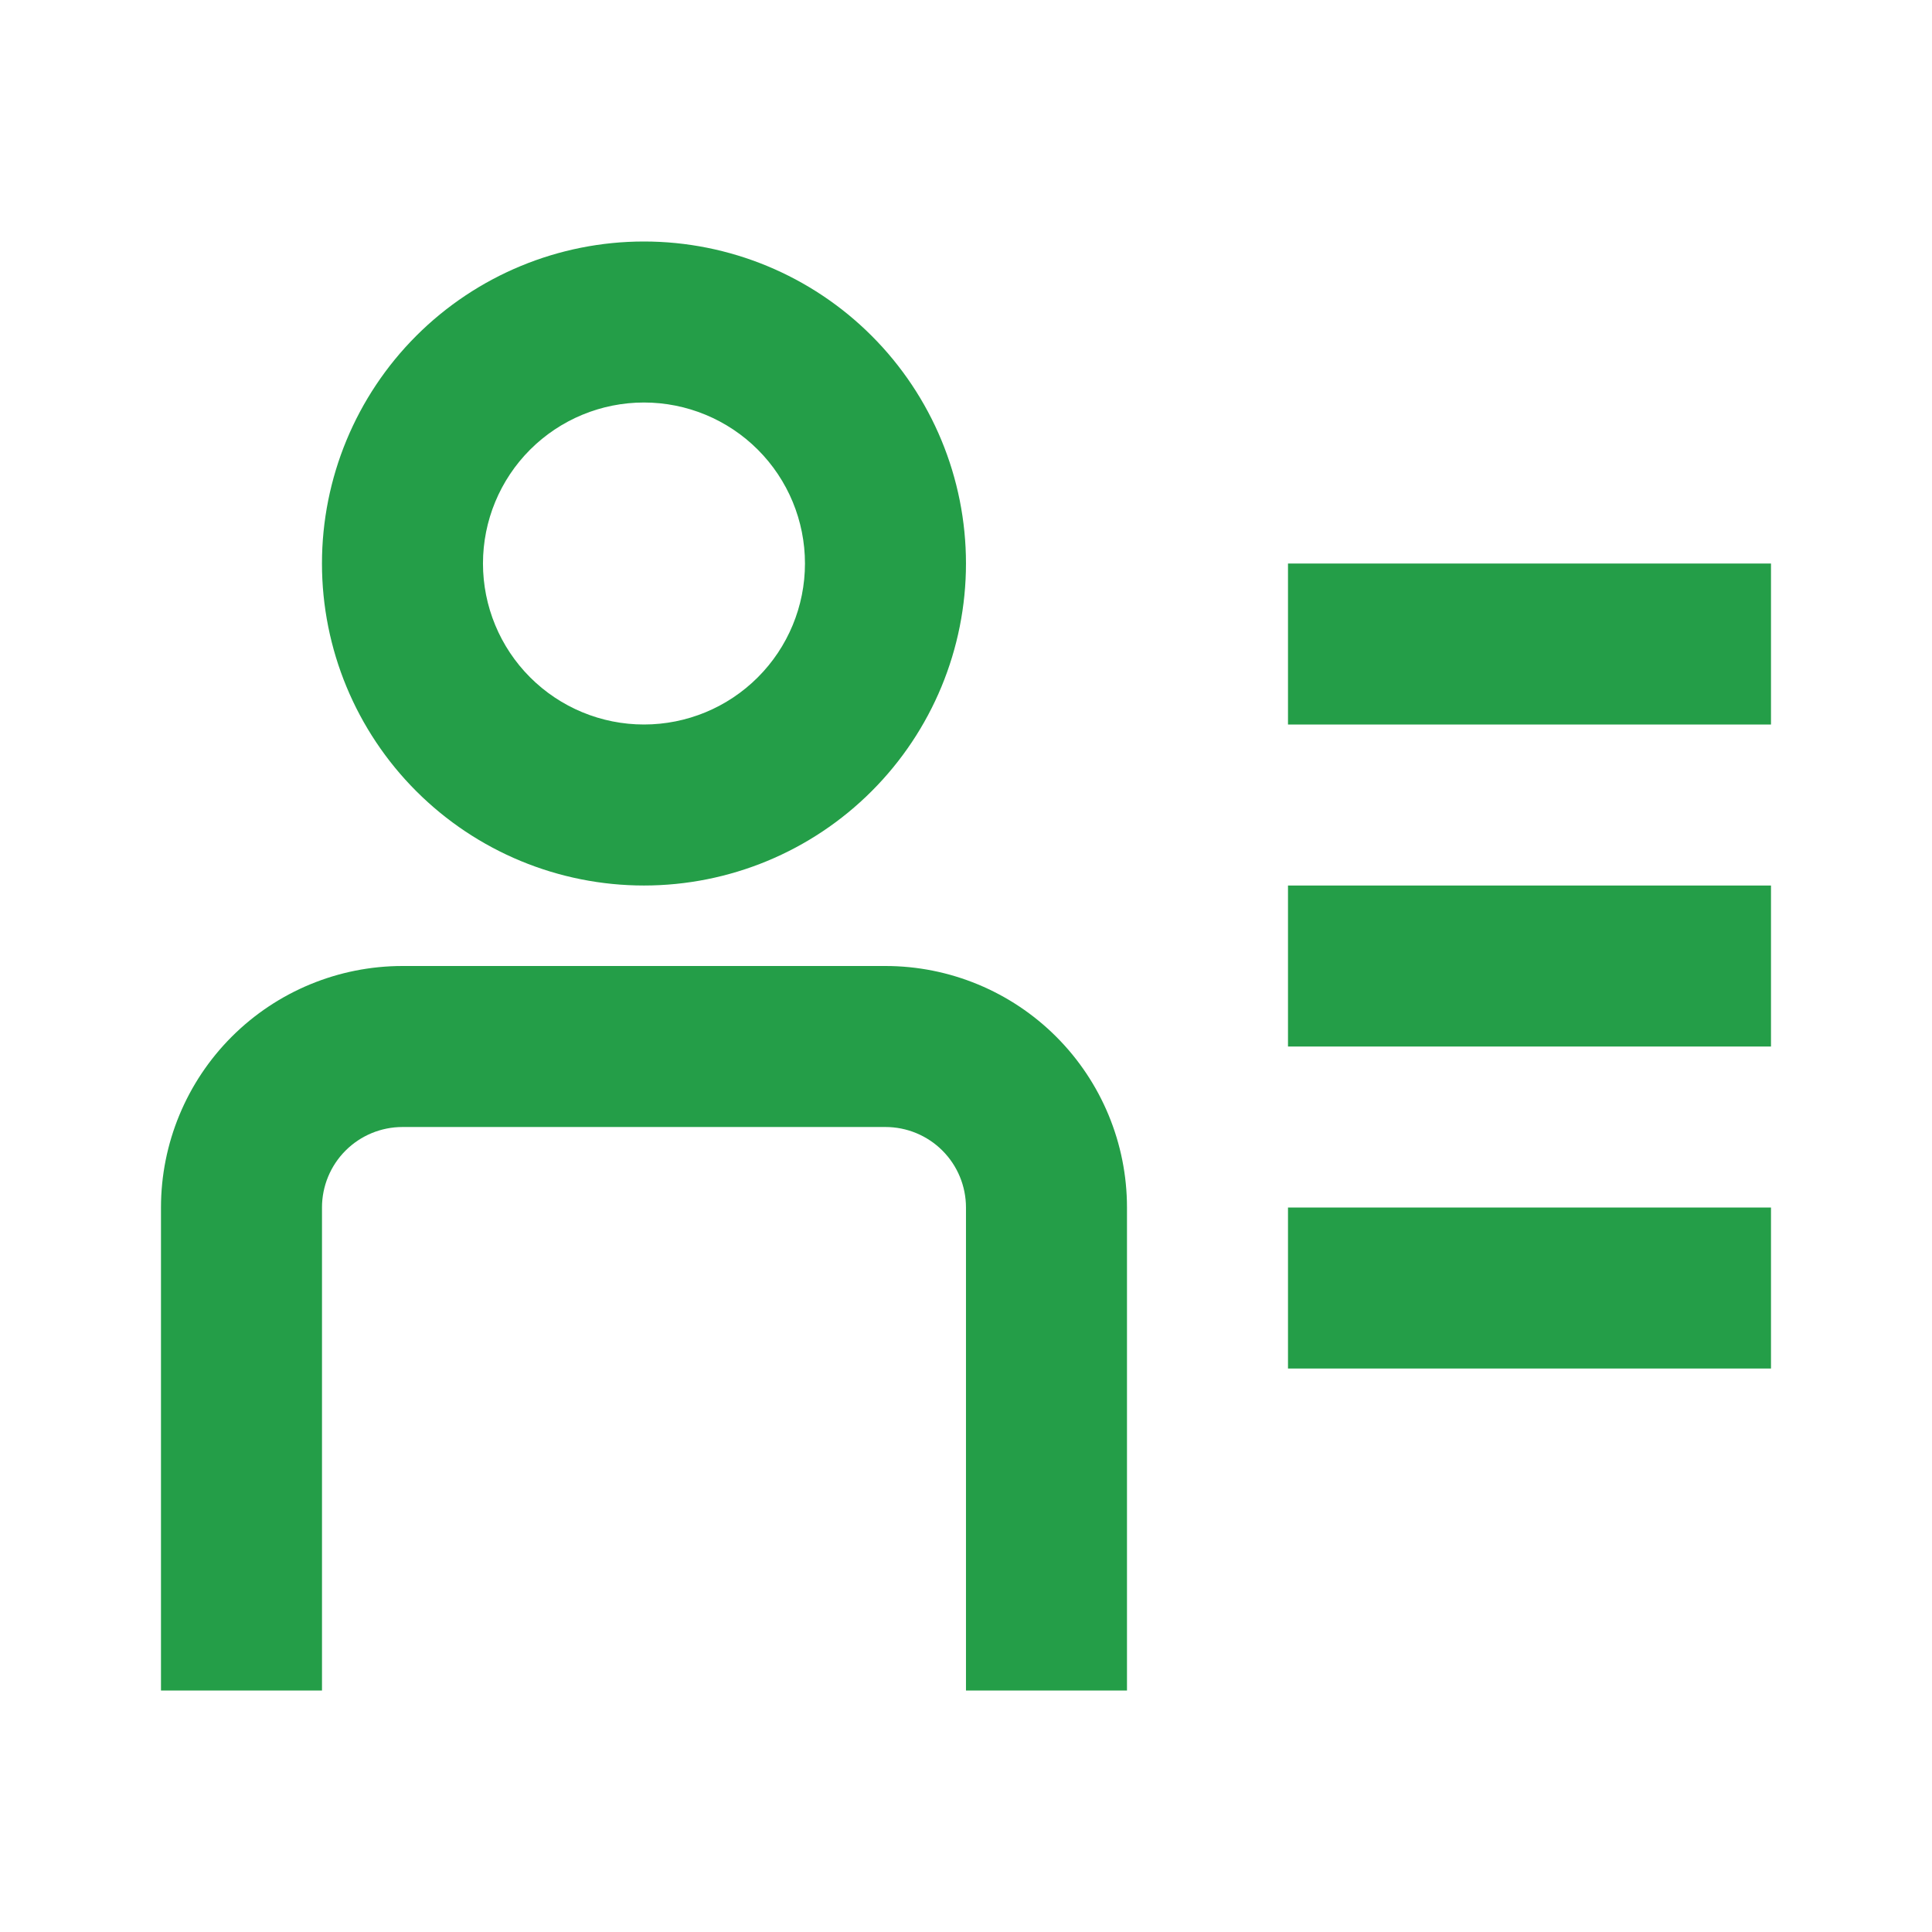
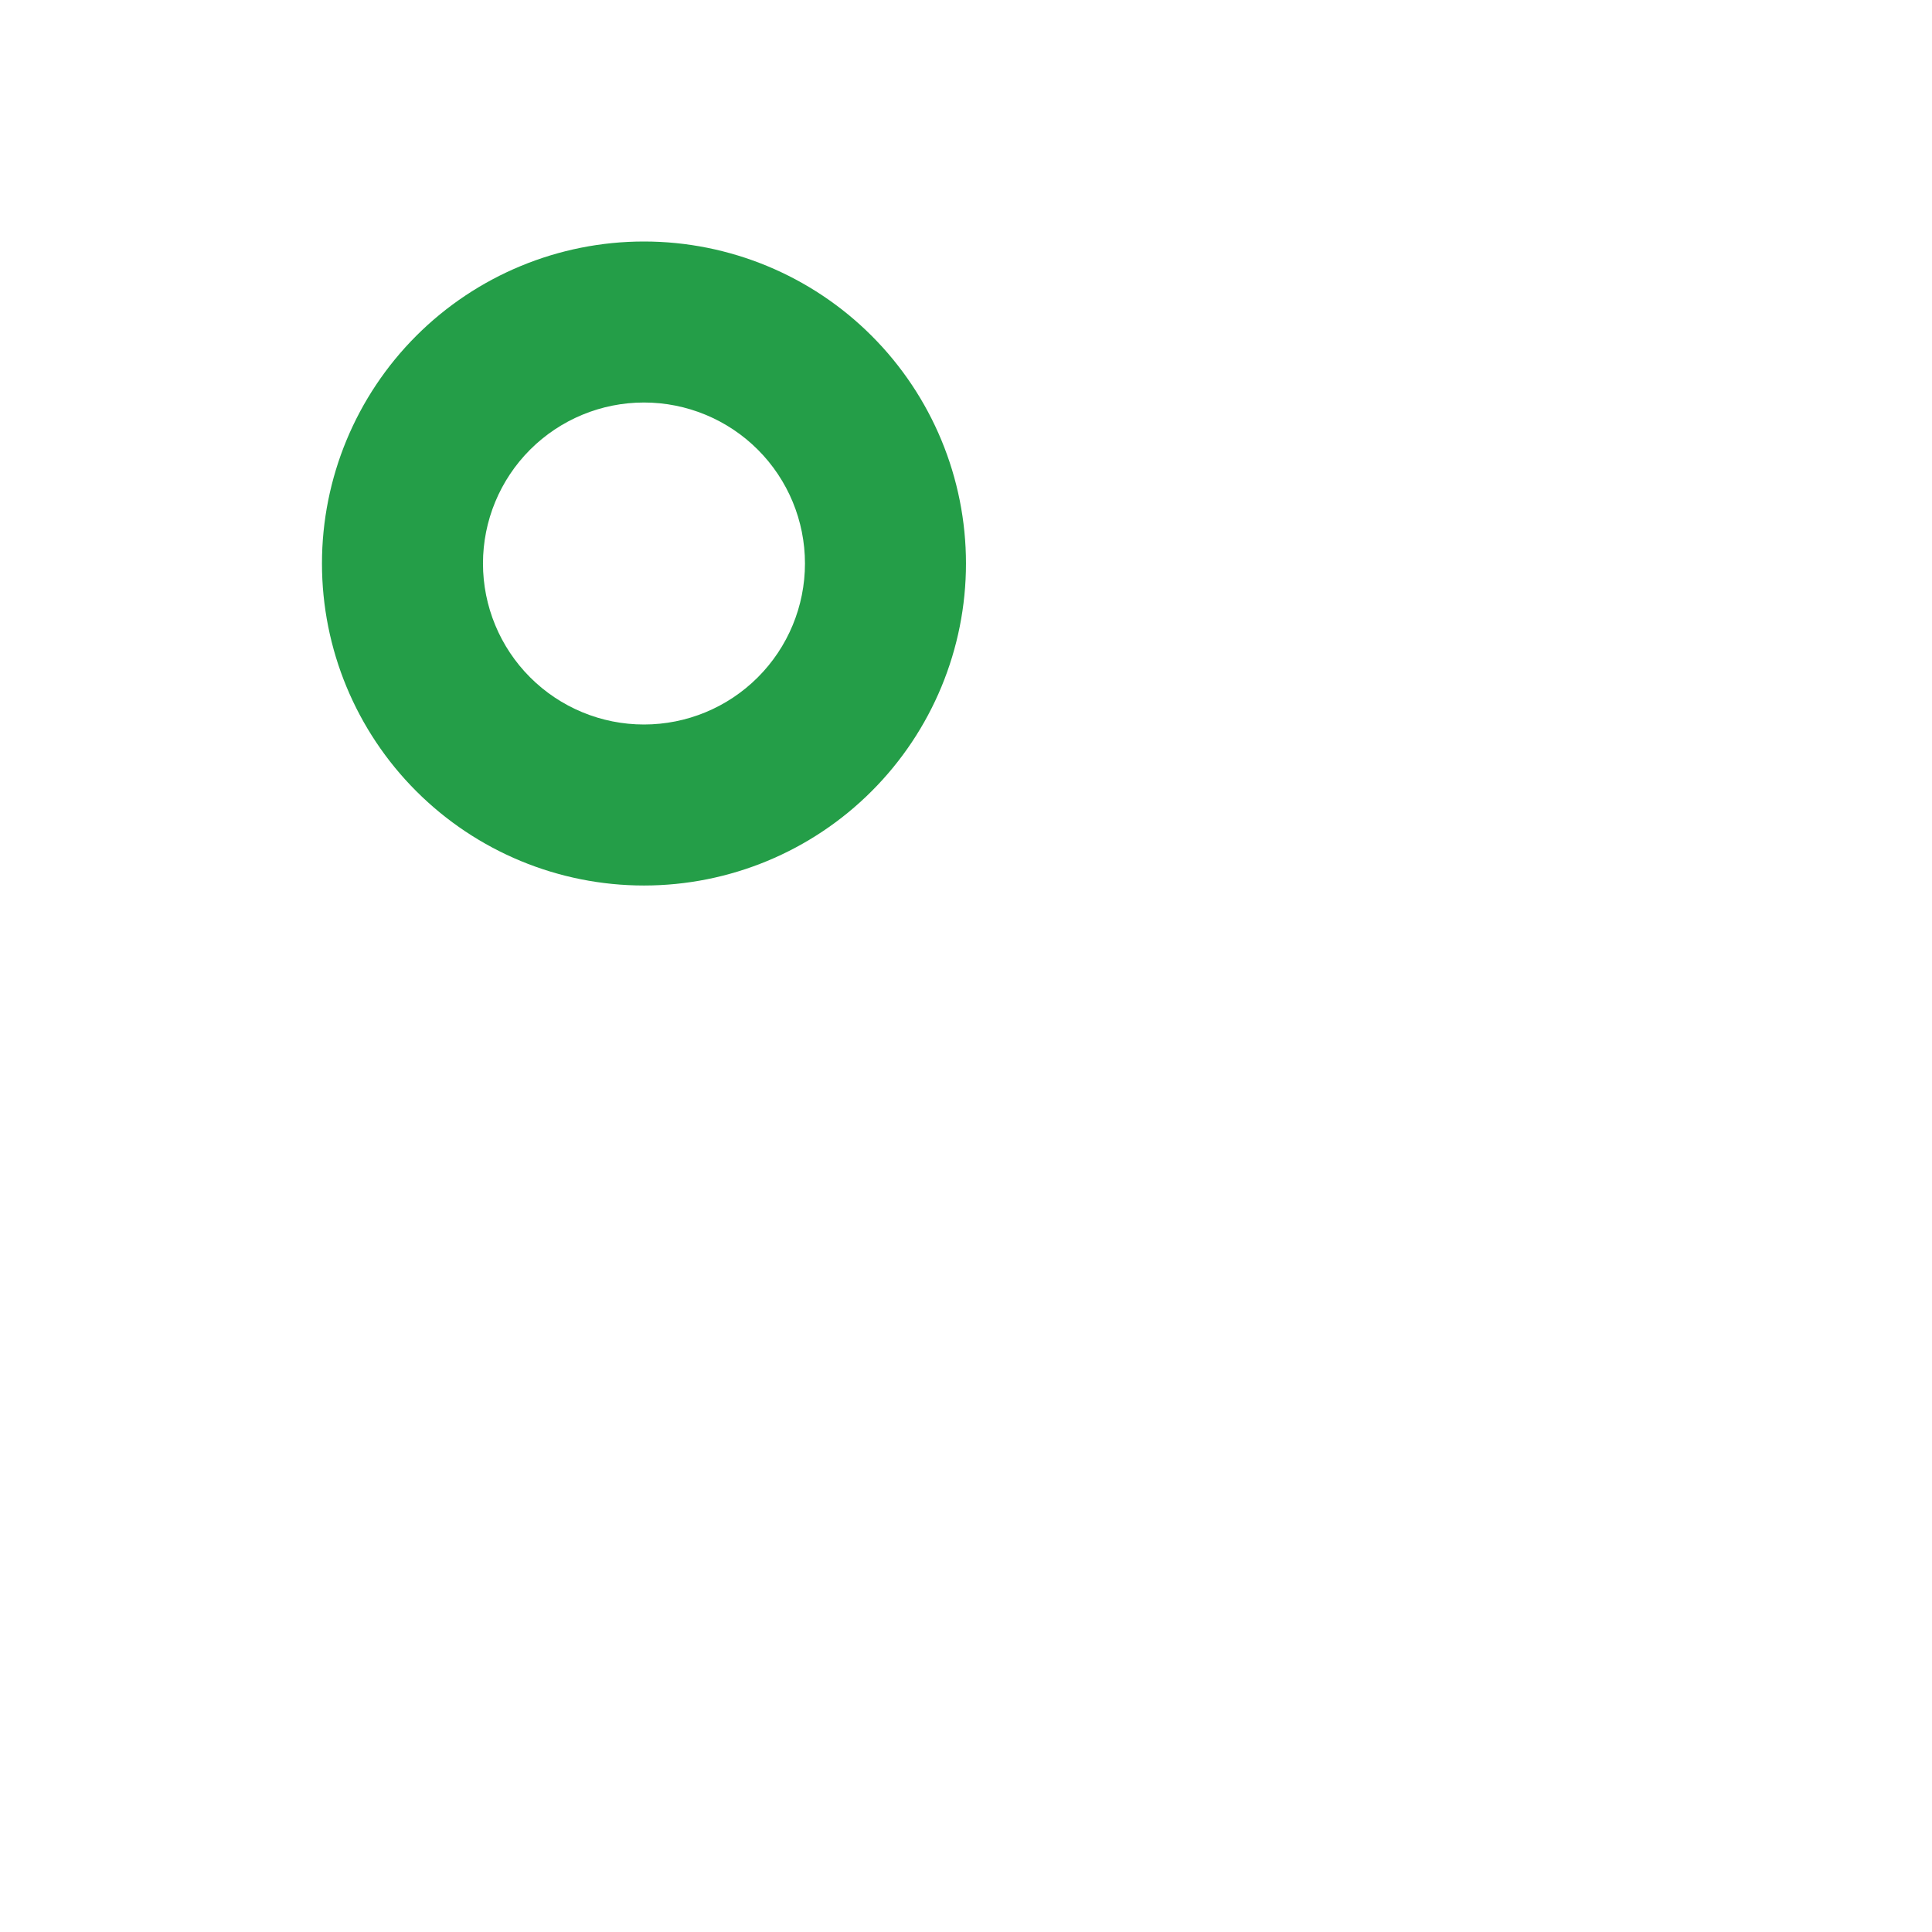
<svg xmlns="http://www.w3.org/2000/svg" width="80" height="80" viewBox="0 0 80 80" fill="none">
  <path fill-rule="evenodd" clip-rule="evenodd" d="M26.665 36.667C30.202 36.667 33.593 35.262 36.093 32.761C38.594 30.261 39.999 26.87 39.999 23.333C39.999 19.797 38.594 16.406 36.093 13.905C33.593 11.405 30.202 10 26.665 10C23.129 10 19.738 11.405 17.237 13.905C14.737 16.406 13.332 19.797 13.332 23.333C13.332 26.87 14.737 30.261 17.237 32.761C19.738 35.262 23.129 36.667 26.665 36.667ZM26.665 30C28.433 30 30.129 29.298 31.379 28.047C32.63 26.797 33.332 25.101 33.332 23.333C33.332 21.565 32.63 19.869 31.379 18.619C30.129 17.369 28.433 16.667 26.665 16.667C24.897 16.667 23.202 17.369 21.951 18.619C20.701 19.869 19.999 21.565 19.999 23.333C19.999 25.101 20.701 26.797 21.951 28.047C23.202 29.298 24.897 30 26.665 30Z" fill="#249E48" />
-   <path d="M36.666 46.667C37.55 46.667 38.398 47.018 39.023 47.643C39.648 48.268 39.999 49.116 39.999 50V70H46.666V50C46.666 47.348 45.612 44.804 43.737 42.929C41.862 41.054 39.318 40 36.666 40H16.666C14.014 40 11.47 41.054 9.595 42.929C7.72 44.804 6.666 47.348 6.666 50V70H13.333V50C13.333 49.116 13.684 48.268 14.309 47.643C14.934 47.018 15.782 46.667 16.666 46.667H36.666ZM73.333 36.667H53.333V43.334H73.333V36.667ZM53.333 50H73.333V56.667H53.333V50ZM73.333 23.334H53.333V30H73.333V23.334Z" fill="#249E48" />
</svg>